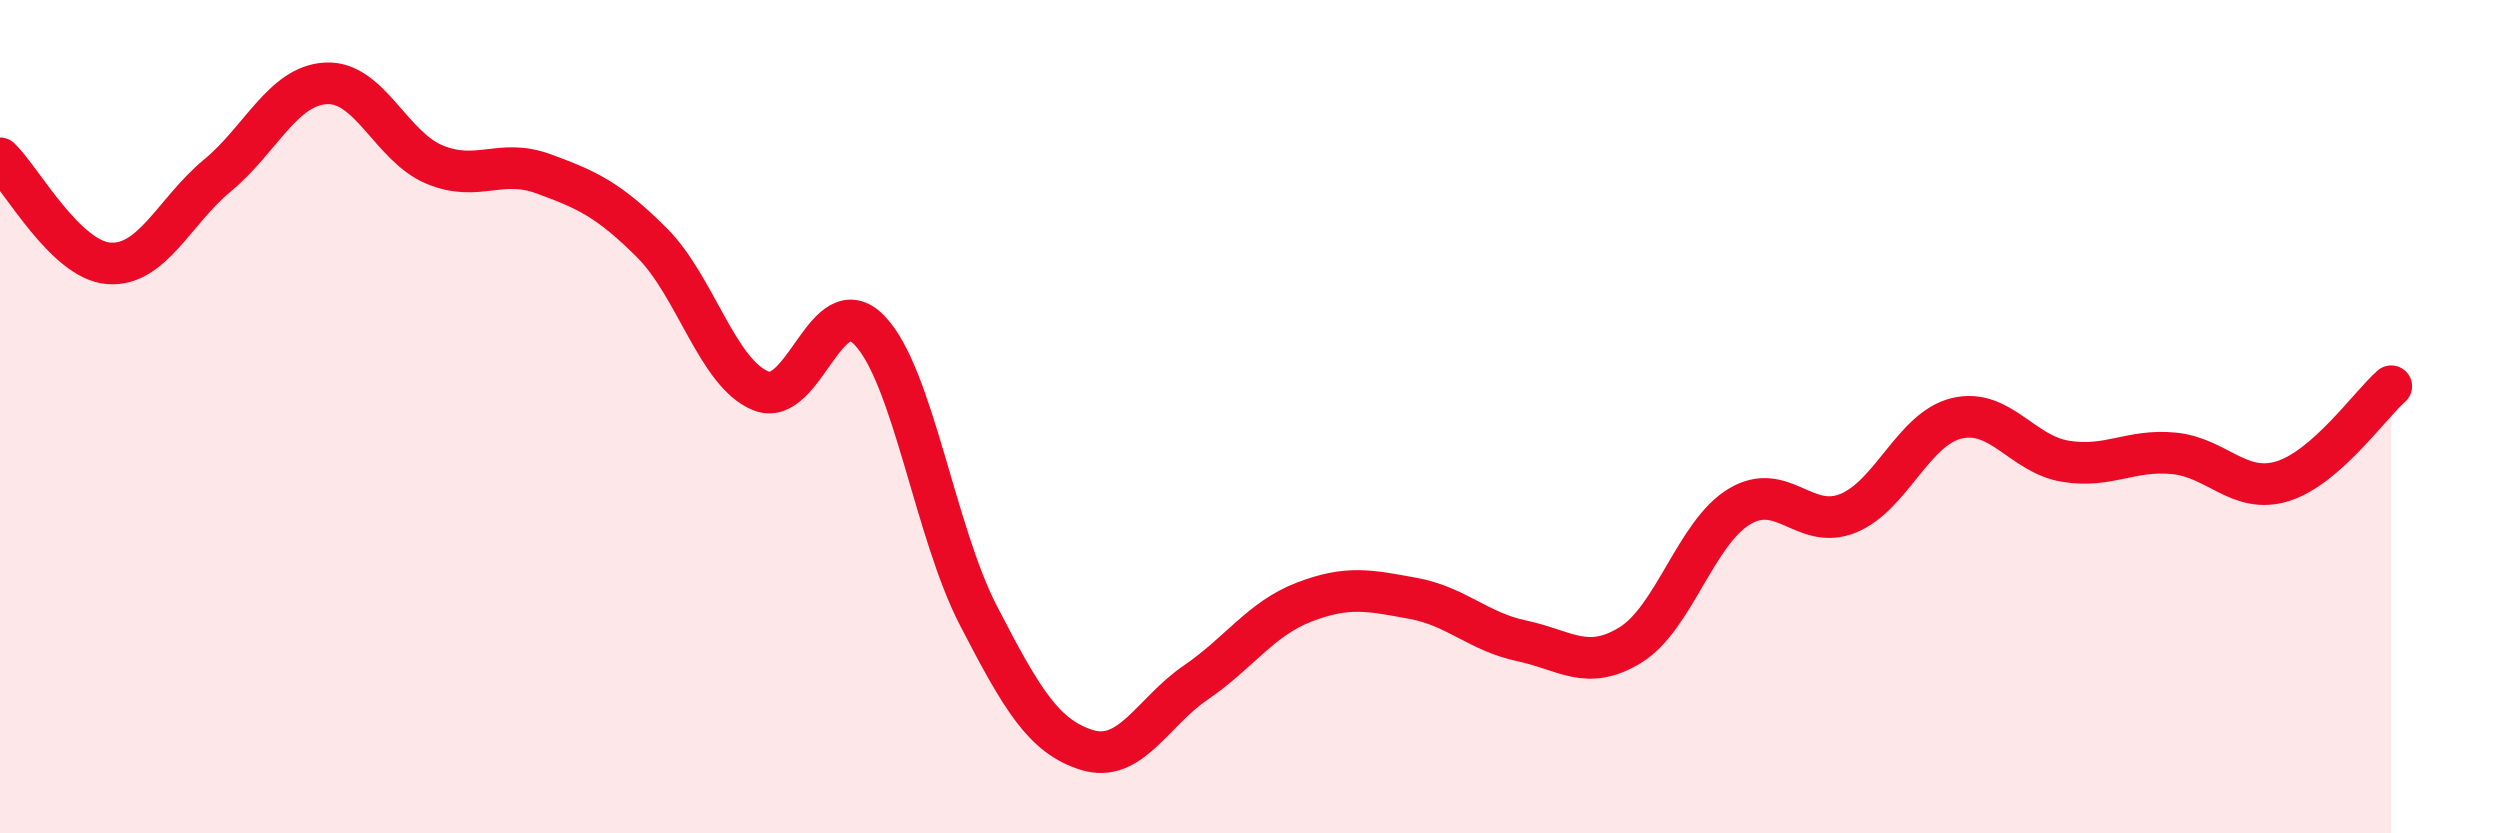
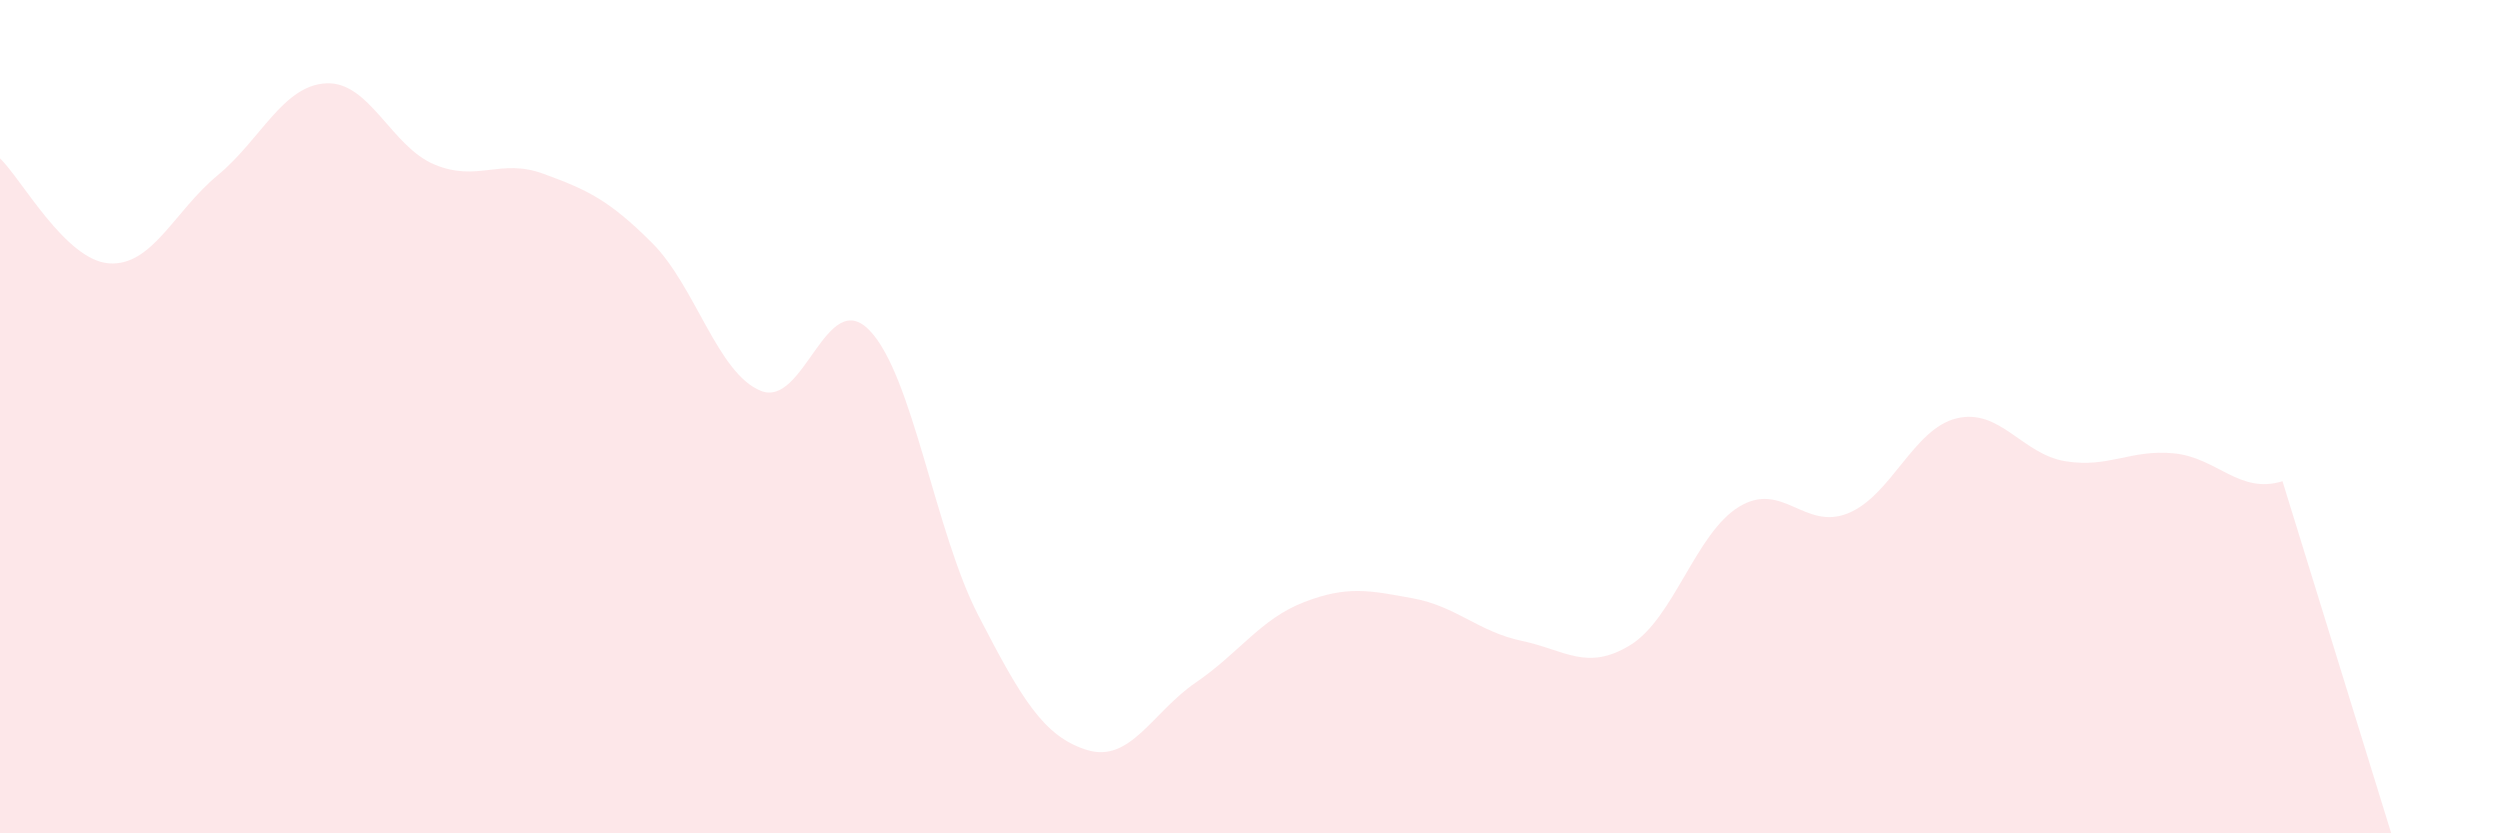
<svg xmlns="http://www.w3.org/2000/svg" width="60" height="20" viewBox="0 0 60 20">
-   <path d="M 0,3.8 C 0.52,4.3 1.57,6.24 2.61,6.32 C 3.65,6.4 4.18,5.07 5.22,4.21 C 6.26,3.35 6.79,2.05 7.83,2 C 8.87,1.95 9.39,3.52 10.43,3.95 C 11.47,4.38 12,3.79 13.04,4.17 C 14.08,4.55 14.61,4.79 15.65,5.83 C 16.69,6.87 17.22,8.96 18.26,9.38 C 19.3,9.8 19.83,6.85 20.87,7.93 C 21.91,9.01 22.44,12.76 23.48,14.77 C 24.52,16.78 25.05,17.68 26.09,18 C 27.13,18.32 27.66,17.09 28.7,16.38 C 29.74,15.67 30.26,14.85 31.3,14.45 C 32.34,14.05 32.87,14.17 33.91,14.36 C 34.95,14.55 35.48,15.16 36.52,15.38 C 37.56,15.6 38.09,16.12 39.13,15.48 C 40.17,14.84 40.7,12.79 41.74,12.16 C 42.78,11.53 43.31,12.74 44.35,12.32 C 45.39,11.9 45.92,10.29 46.96,10.04 C 48,9.79 48.53,10.9 49.57,11.07 C 50.61,11.24 51.13,10.78 52.17,10.88 C 53.21,10.98 53.74,11.87 54.78,11.55 C 55.82,11.23 56.87,9.73 57.39,9.27L57.39 20L0 20Z" fill="#EB0A25" opacity="0.1" stroke-linecap="round" stroke-linejoin="round" />
-   <path d="M 0,3.8 C 0.52,4.3 1.57,6.24 2.61,6.32 C 3.65,6.4 4.18,5.07 5.22,4.21 C 6.26,3.35 6.79,2.05 7.83,2 C 8.87,1.95 9.39,3.52 10.43,3.95 C 11.47,4.38 12,3.79 13.04,4.17 C 14.08,4.55 14.61,4.79 15.65,5.83 C 16.69,6.87 17.22,8.96 18.26,9.38 C 19.3,9.8 19.83,6.85 20.87,7.93 C 21.91,9.01 22.44,12.76 23.48,14.77 C 24.52,16.78 25.05,17.68 26.09,18 C 27.13,18.32 27.66,17.09 28.7,16.38 C 29.74,15.67 30.26,14.85 31.3,14.45 C 32.34,14.05 32.87,14.17 33.91,14.36 C 34.95,14.55 35.48,15.16 36.52,15.38 C 37.56,15.6 38.09,16.12 39.13,15.48 C 40.17,14.84 40.7,12.79 41.74,12.16 C 42.78,11.53 43.31,12.74 44.35,12.32 C 45.39,11.9 45.92,10.29 46.96,10.04 C 48,9.79 48.53,10.9 49.57,11.07 C 50.61,11.24 51.13,10.78 52.17,10.88 C 53.21,10.98 53.74,11.87 54.78,11.55 C 55.82,11.23 56.87,9.73 57.39,9.27" stroke="#EB0A25" stroke-width="1" fill="none" stroke-linecap="round" stroke-linejoin="round" />
+   <path d="M 0,3.8 C 0.52,4.3 1.57,6.24 2.61,6.32 C 3.65,6.4 4.18,5.07 5.22,4.21 C 6.26,3.35 6.79,2.05 7.83,2 C 8.87,1.95 9.39,3.52 10.43,3.95 C 11.47,4.38 12,3.79 13.04,4.17 C 14.08,4.55 14.61,4.79 15.65,5.83 C 16.69,6.87 17.22,8.96 18.26,9.38 C 19.3,9.8 19.83,6.85 20.87,7.93 C 21.91,9.01 22.44,12.76 23.48,14.77 C 24.52,16.78 25.05,17.68 26.09,18 C 27.13,18.32 27.66,17.09 28.7,16.38 C 29.74,15.67 30.26,14.85 31.3,14.45 C 32.34,14.05 32.87,14.17 33.91,14.36 C 34.95,14.55 35.48,15.16 36.52,15.38 C 37.56,15.6 38.09,16.12 39.13,15.48 C 40.17,14.84 40.7,12.79 41.74,12.16 C 42.78,11.53 43.31,12.74 44.35,12.32 C 45.39,11.9 45.92,10.29 46.96,10.04 C 48,9.79 48.53,10.9 49.57,11.07 C 50.61,11.24 51.13,10.78 52.17,10.88 C 53.21,10.98 53.74,11.87 54.78,11.55 L57.39 20L0 20Z" fill="#EB0A25" opacity="0.1" stroke-linecap="round" stroke-linejoin="round" />
</svg>